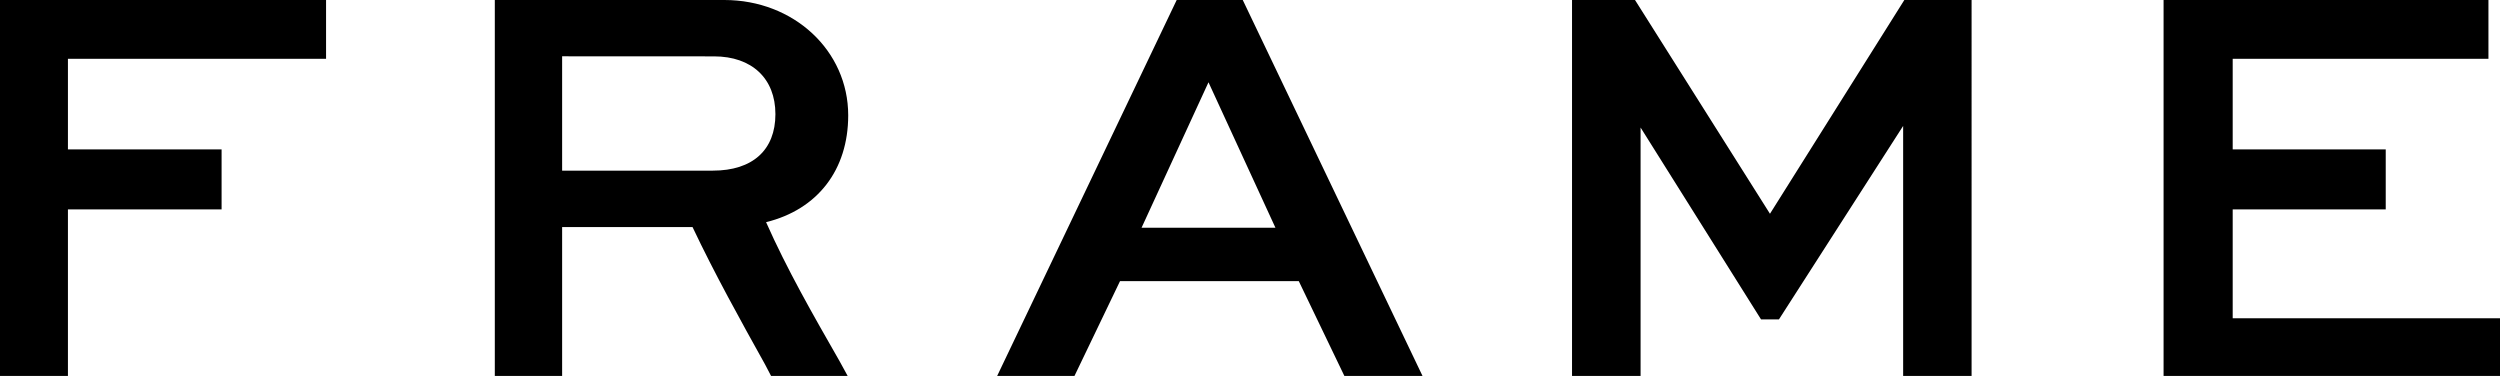
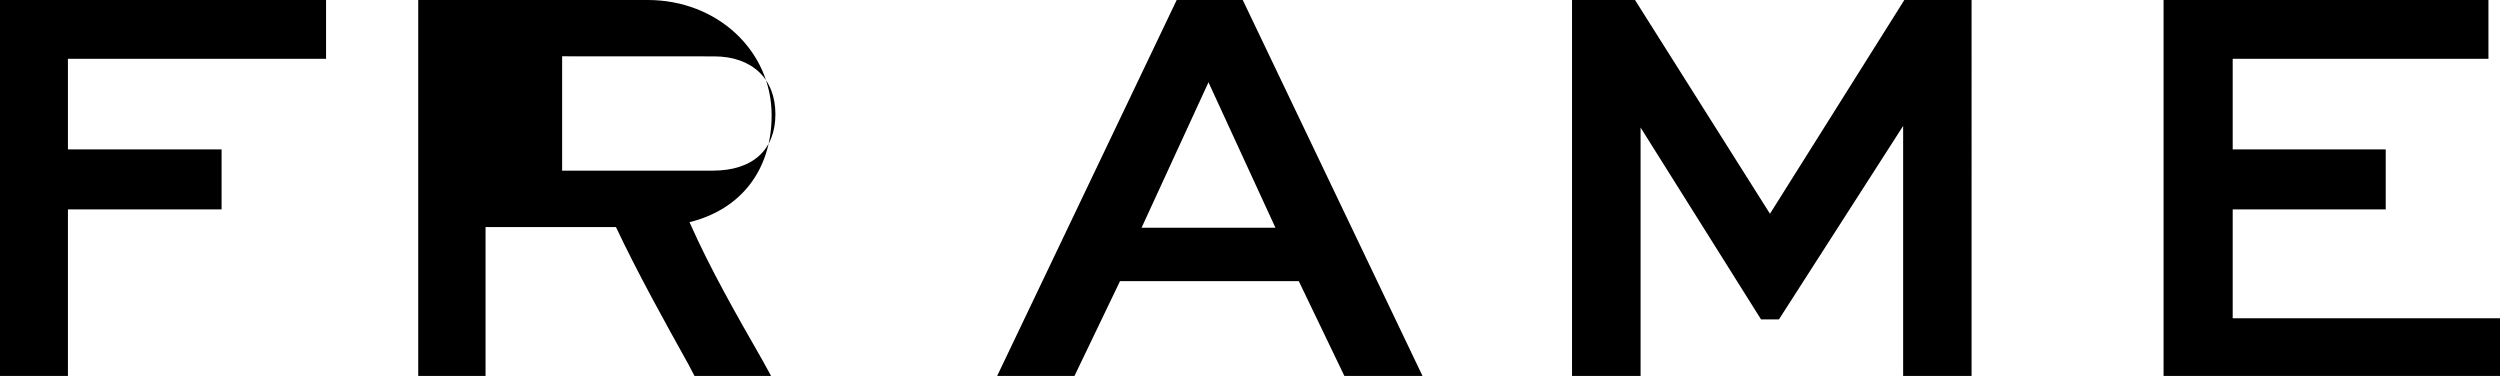
<svg xmlns="http://www.w3.org/2000/svg" id="Calque_1" data-name="Calque 1" viewBox="0 0 136.063 20.459">
-   <path d="M77.42,20.459h-4.253l-2.481-5.16h-9.728l-2.479,5.16h-4.208L64.042,0h3.595l9.783,20.459Zm-8.004-8.064l-3.644-7.917-3.643,7.917h7.287ZM3.697,3.2h14.049V0H0V20.459H3.697V11.398H12.06v-3.266H3.697V3.2ZM41.965,20.459h4.168l-.439-.802c-1.471-2.57-2.864-5.003-4-7.565,2.805-.691,4.47-2.846,4.47-5.815,0-3.519-2.961-6.277-6.743-6.277h-12.491V20.459h3.664V12.357h7.097c1.206,2.547,2.601,5.057,3.951,7.484l.323,.618Zm-3.169-11.172h-8.202V3.064l8.266,.004c2.062,0,3.342,1.205,3.342,3.144,0,1.954-1.242,3.075-3.406,3.075m50.493,11.172h-3.731V0h3.428l7.345,11.634L103.644,0h3.66V20.459h-3.725V6.854l-6.759,10.528h-.976l-6.555-10.441v13.518Zm46.774-3.137v3.137h-18.31V0h17.681V3.2h-13.919v4.932h8.329v3.266h-8.329v5.924h14.548Z" />
+   <path d="M77.42,20.459h-4.253l-2.481-5.16h-9.728l-2.479,5.16h-4.208L64.042,0h3.595l9.783,20.459Zm-8.004-8.064l-3.644-7.917-3.643,7.917h7.287ZM3.697,3.2h14.049V0H0V20.459H3.697V11.398H12.06v-3.266H3.697V3.2ZM41.965,20.459l-.439-.802c-1.471-2.57-2.864-5.003-4-7.565,2.805-.691,4.47-2.846,4.47-5.815,0-3.519-2.961-6.277-6.743-6.277h-12.491V20.459h3.664V12.357h7.097c1.206,2.547,2.601,5.057,3.951,7.484l.323,.618Zm-3.169-11.172h-8.202V3.064l8.266,.004c2.062,0,3.342,1.205,3.342,3.144,0,1.954-1.242,3.075-3.406,3.075m50.493,11.172h-3.731V0h3.428l7.345,11.634L103.644,0h3.66V20.459h-3.725V6.854l-6.759,10.528h-.976l-6.555-10.441v13.518Zm46.774-3.137v3.137h-18.31V0h17.681V3.2h-13.919v4.932h8.329v3.266h-8.329v5.924h14.548Z" />
</svg>